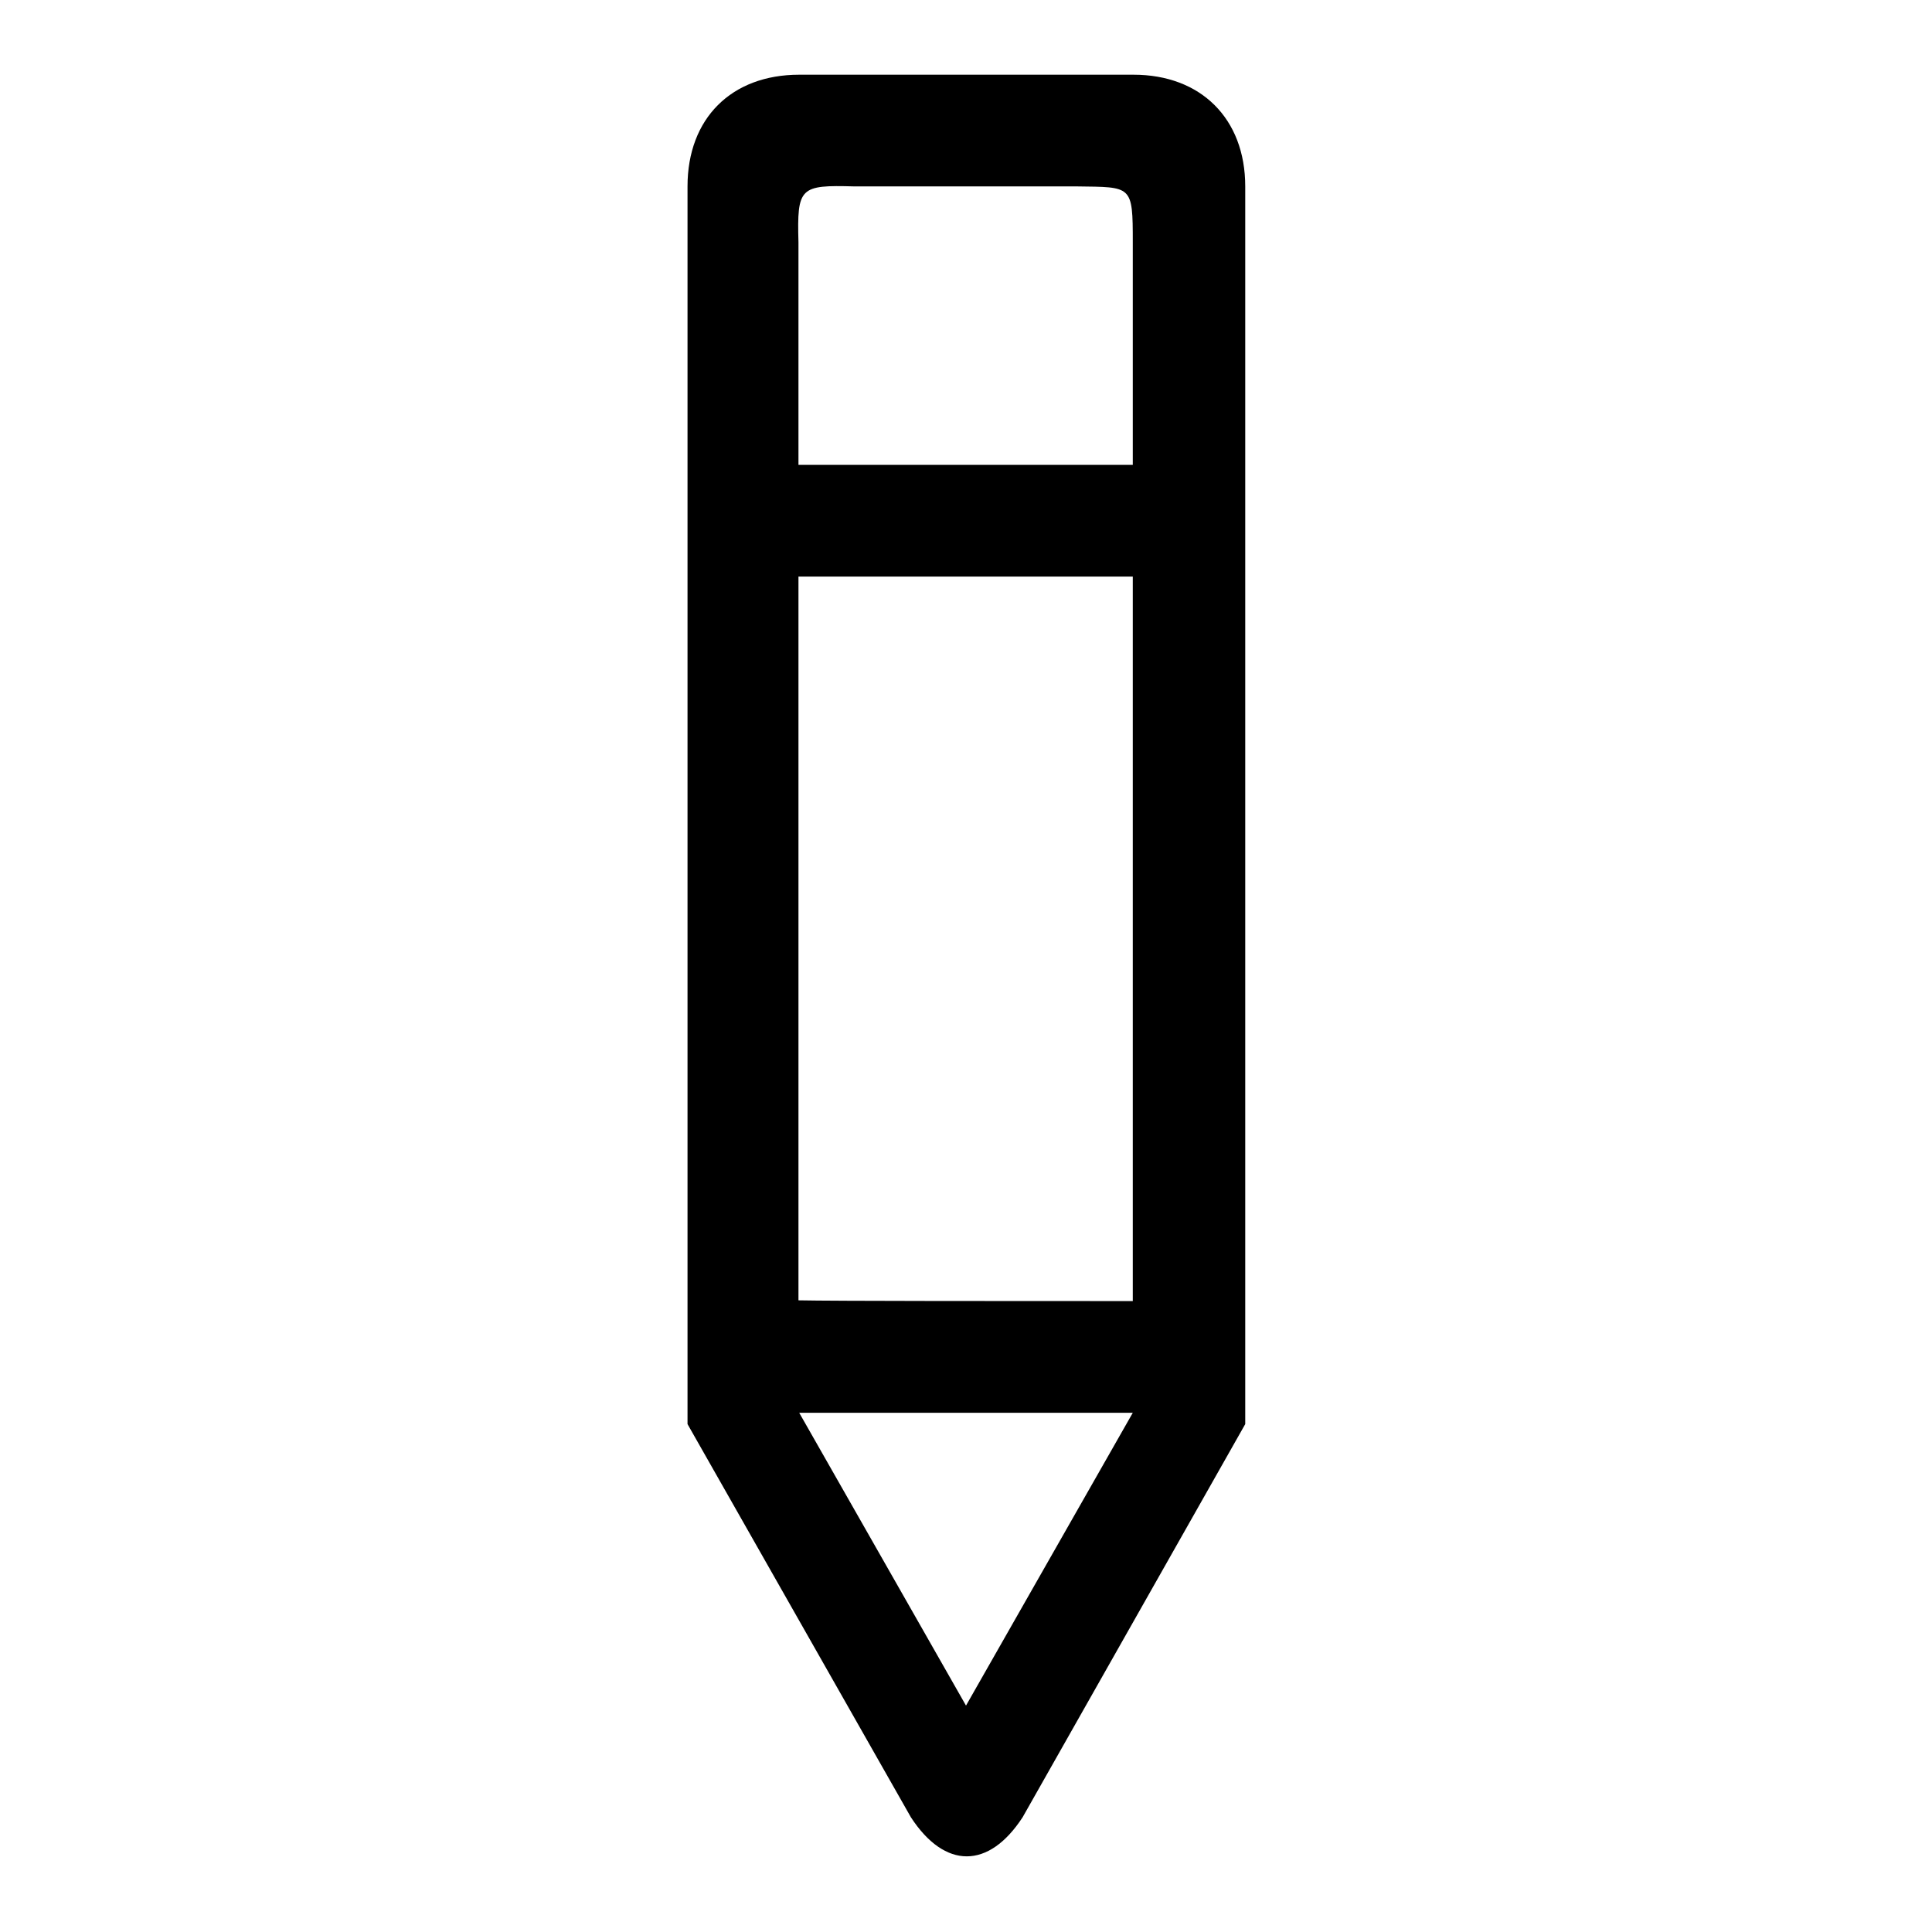
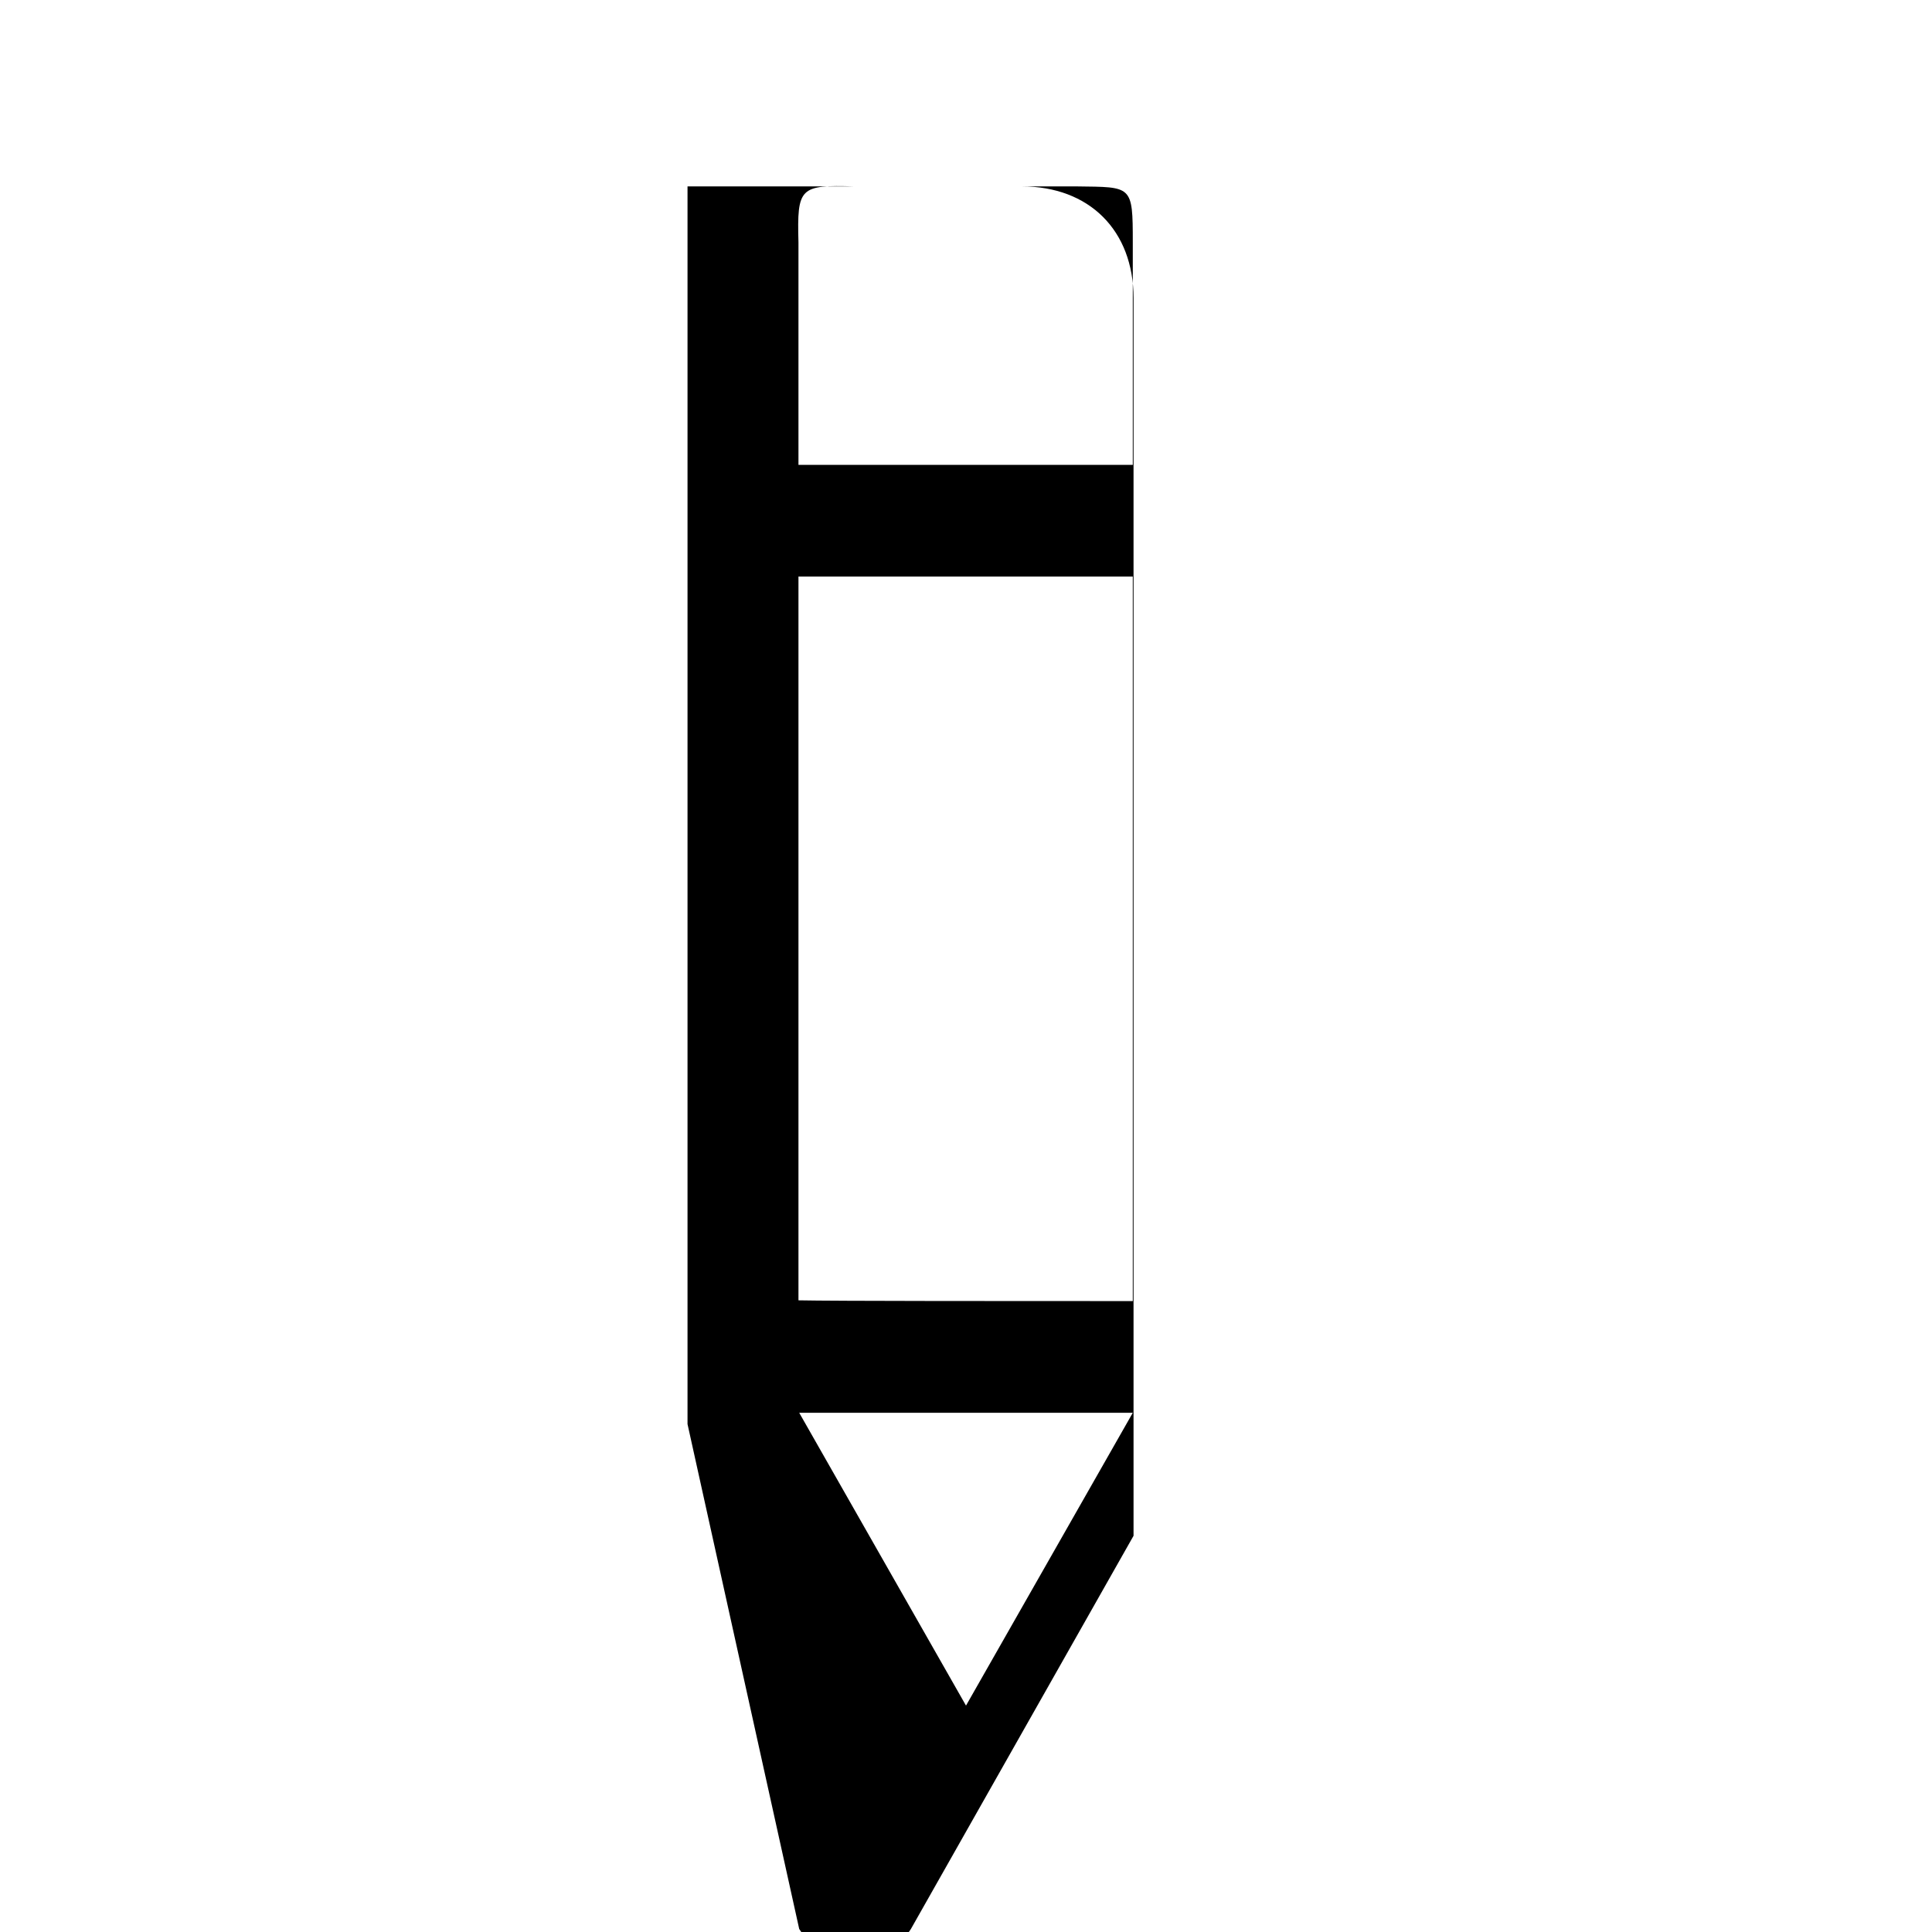
<svg xmlns="http://www.w3.org/2000/svg" version="1.1" x="0px" y="0px" viewBox="0 0 256 256" enable-background="new 0 0 256 256" xml:space="preserve">
  <g>
-     <path fill="#000000" d="M91.1,188.7v-164c0-9,5.8-14.8,14.8-14.8h44.3c8.9,0,14.8,5.8,14.8,14.8v164l-29.5,52.1 c-4.5,6.9-10.3,6.9-14.8,0L91.1,188.7 M105.9,187.2l22.1,38.8l22.1-38.8H105.9 M150.1,32.1c0-7.6-0.1-7.3-7.4-7.4h-29.5 c-7.2-0.2-7.6,0.1-7.4,7.4v29.5h44.3V32.1z M150.1,172.4V76.4h-44.3v95.9C110.2,172.4,135,172.4,150.1,172.4z" />
+     <path fill="#000000" d="M91.1,188.7v-164h44.3c8.9,0,14.8,5.8,14.8,14.8v164l-29.5,52.1 c-4.5,6.9-10.3,6.9-14.8,0L91.1,188.7 M105.9,187.2l22.1,38.8l22.1-38.8H105.9 M150.1,32.1c0-7.6-0.1-7.3-7.4-7.4h-29.5 c-7.2-0.2-7.6,0.1-7.4,7.4v29.5h44.3V32.1z M150.1,172.4V76.4h-44.3v95.9C110.2,172.4,135,172.4,150.1,172.4z" />
  </g>
</svg>